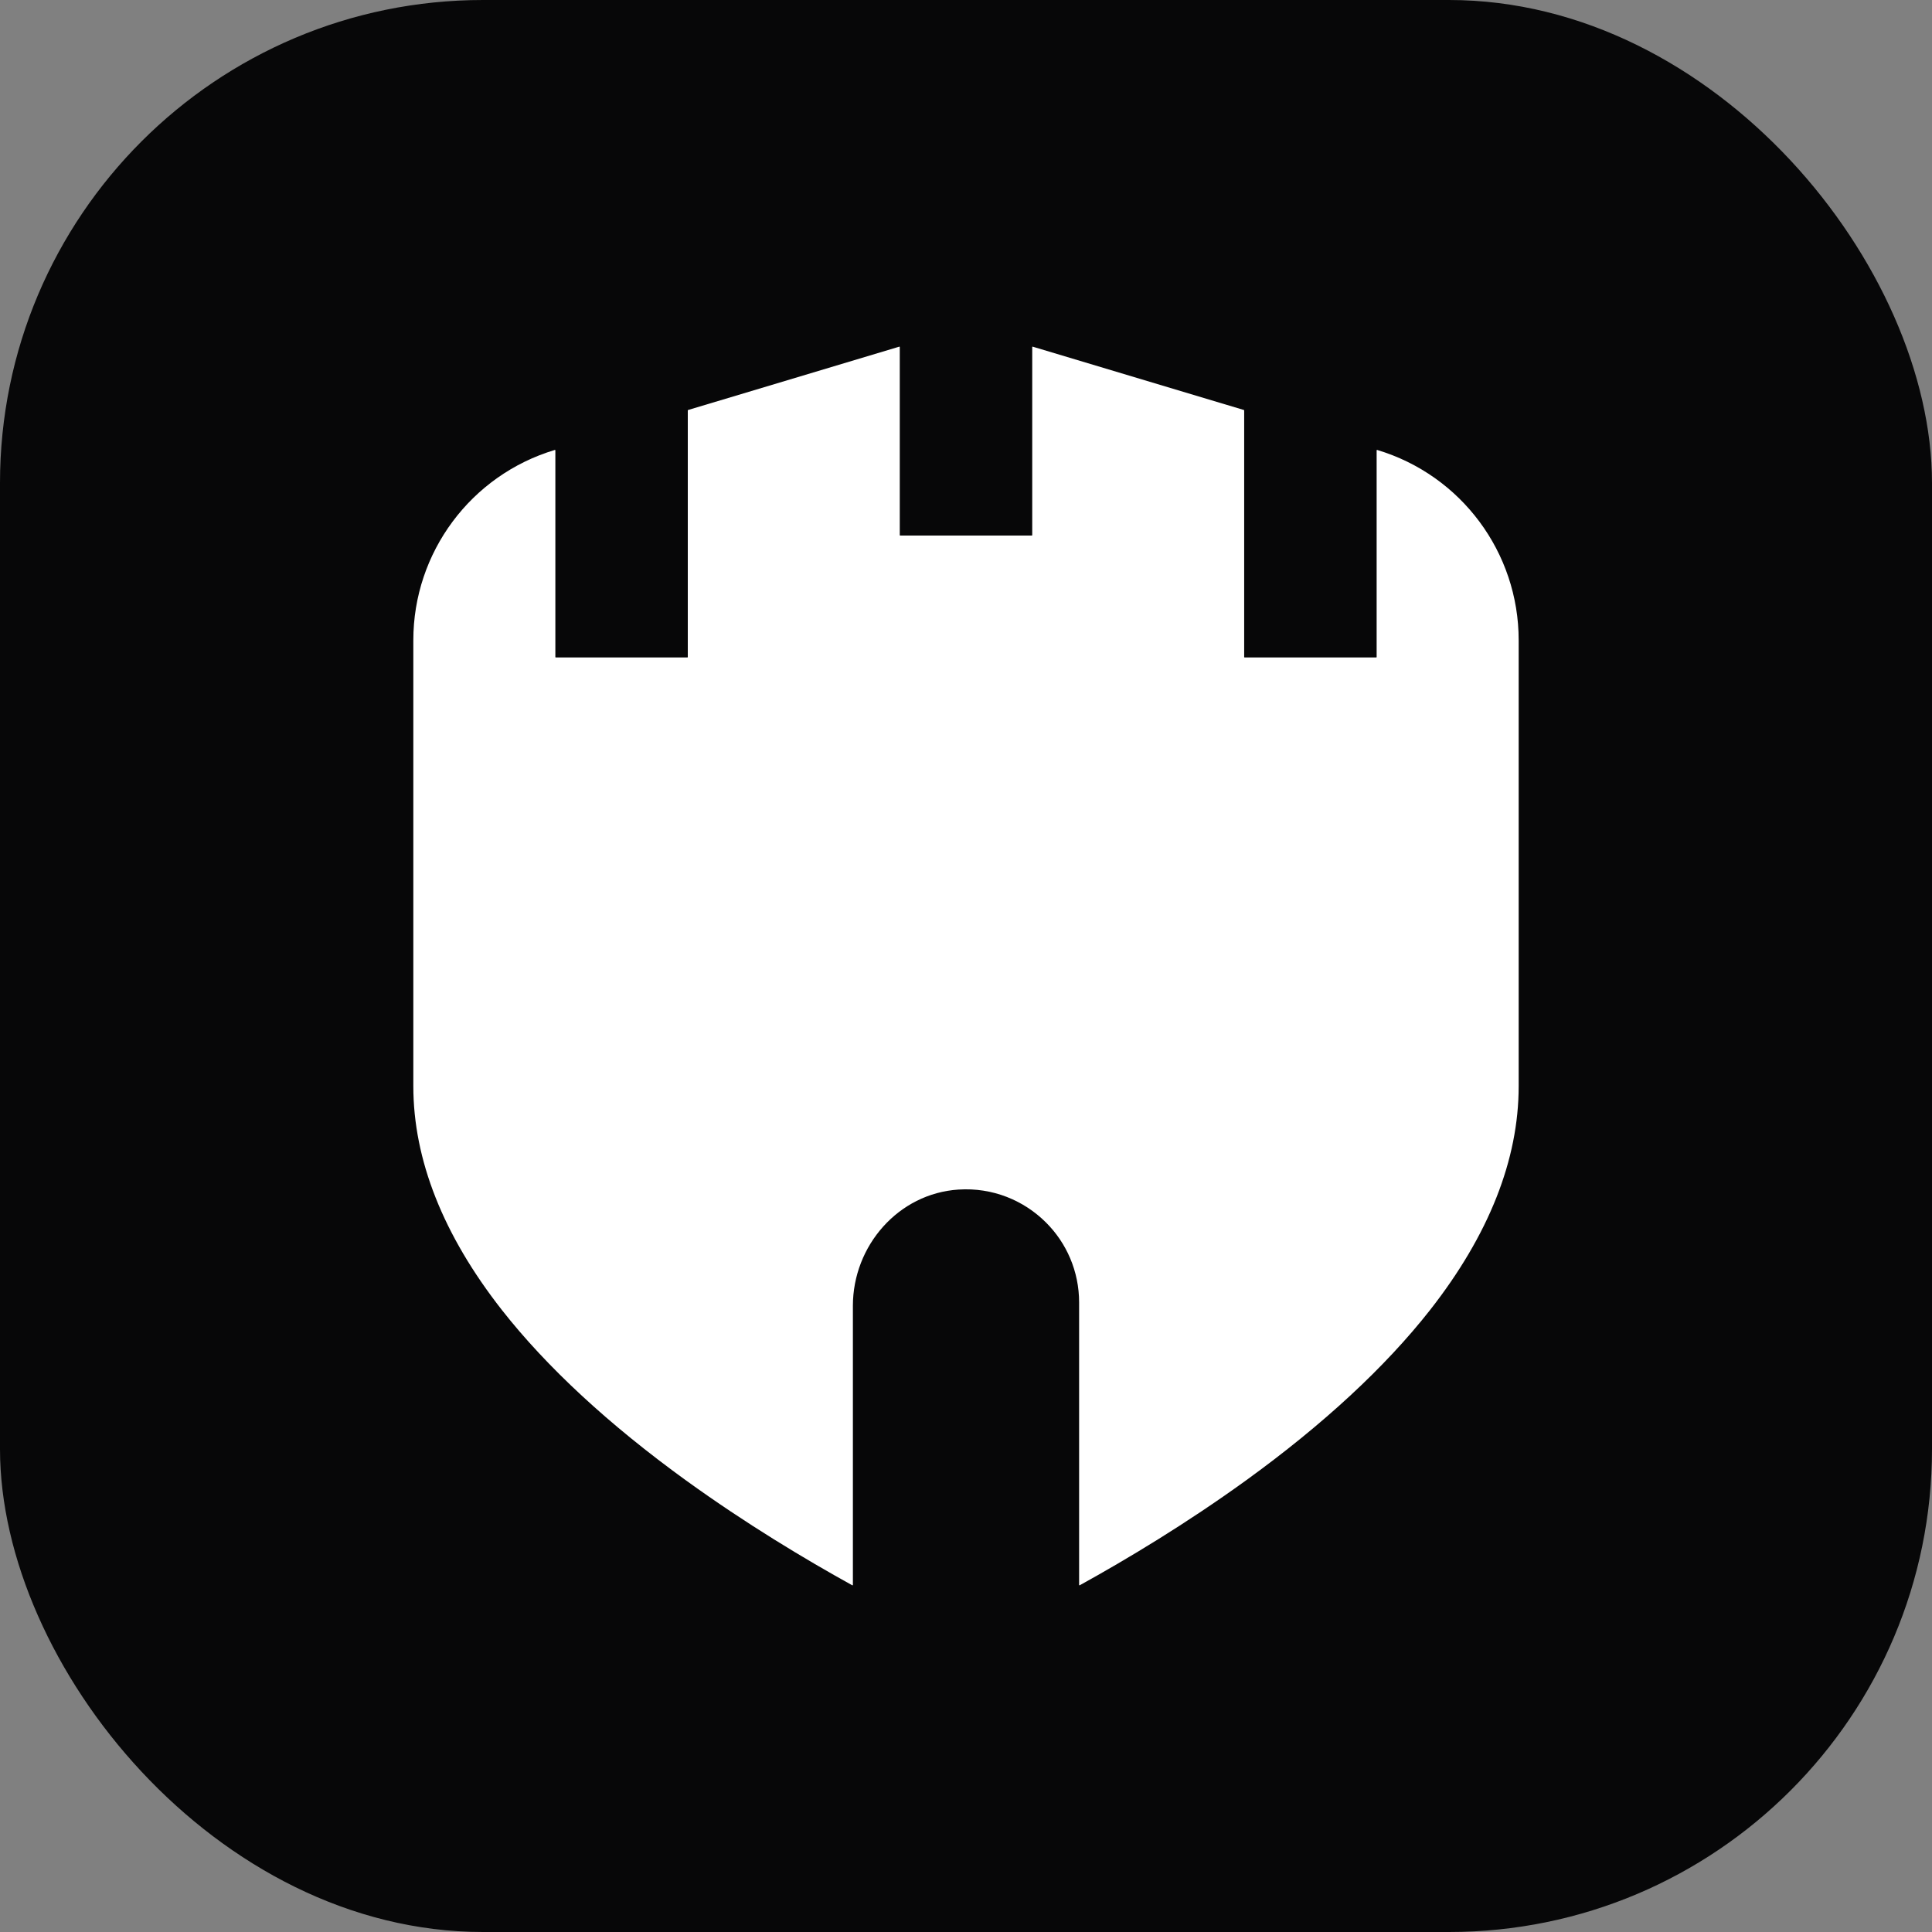
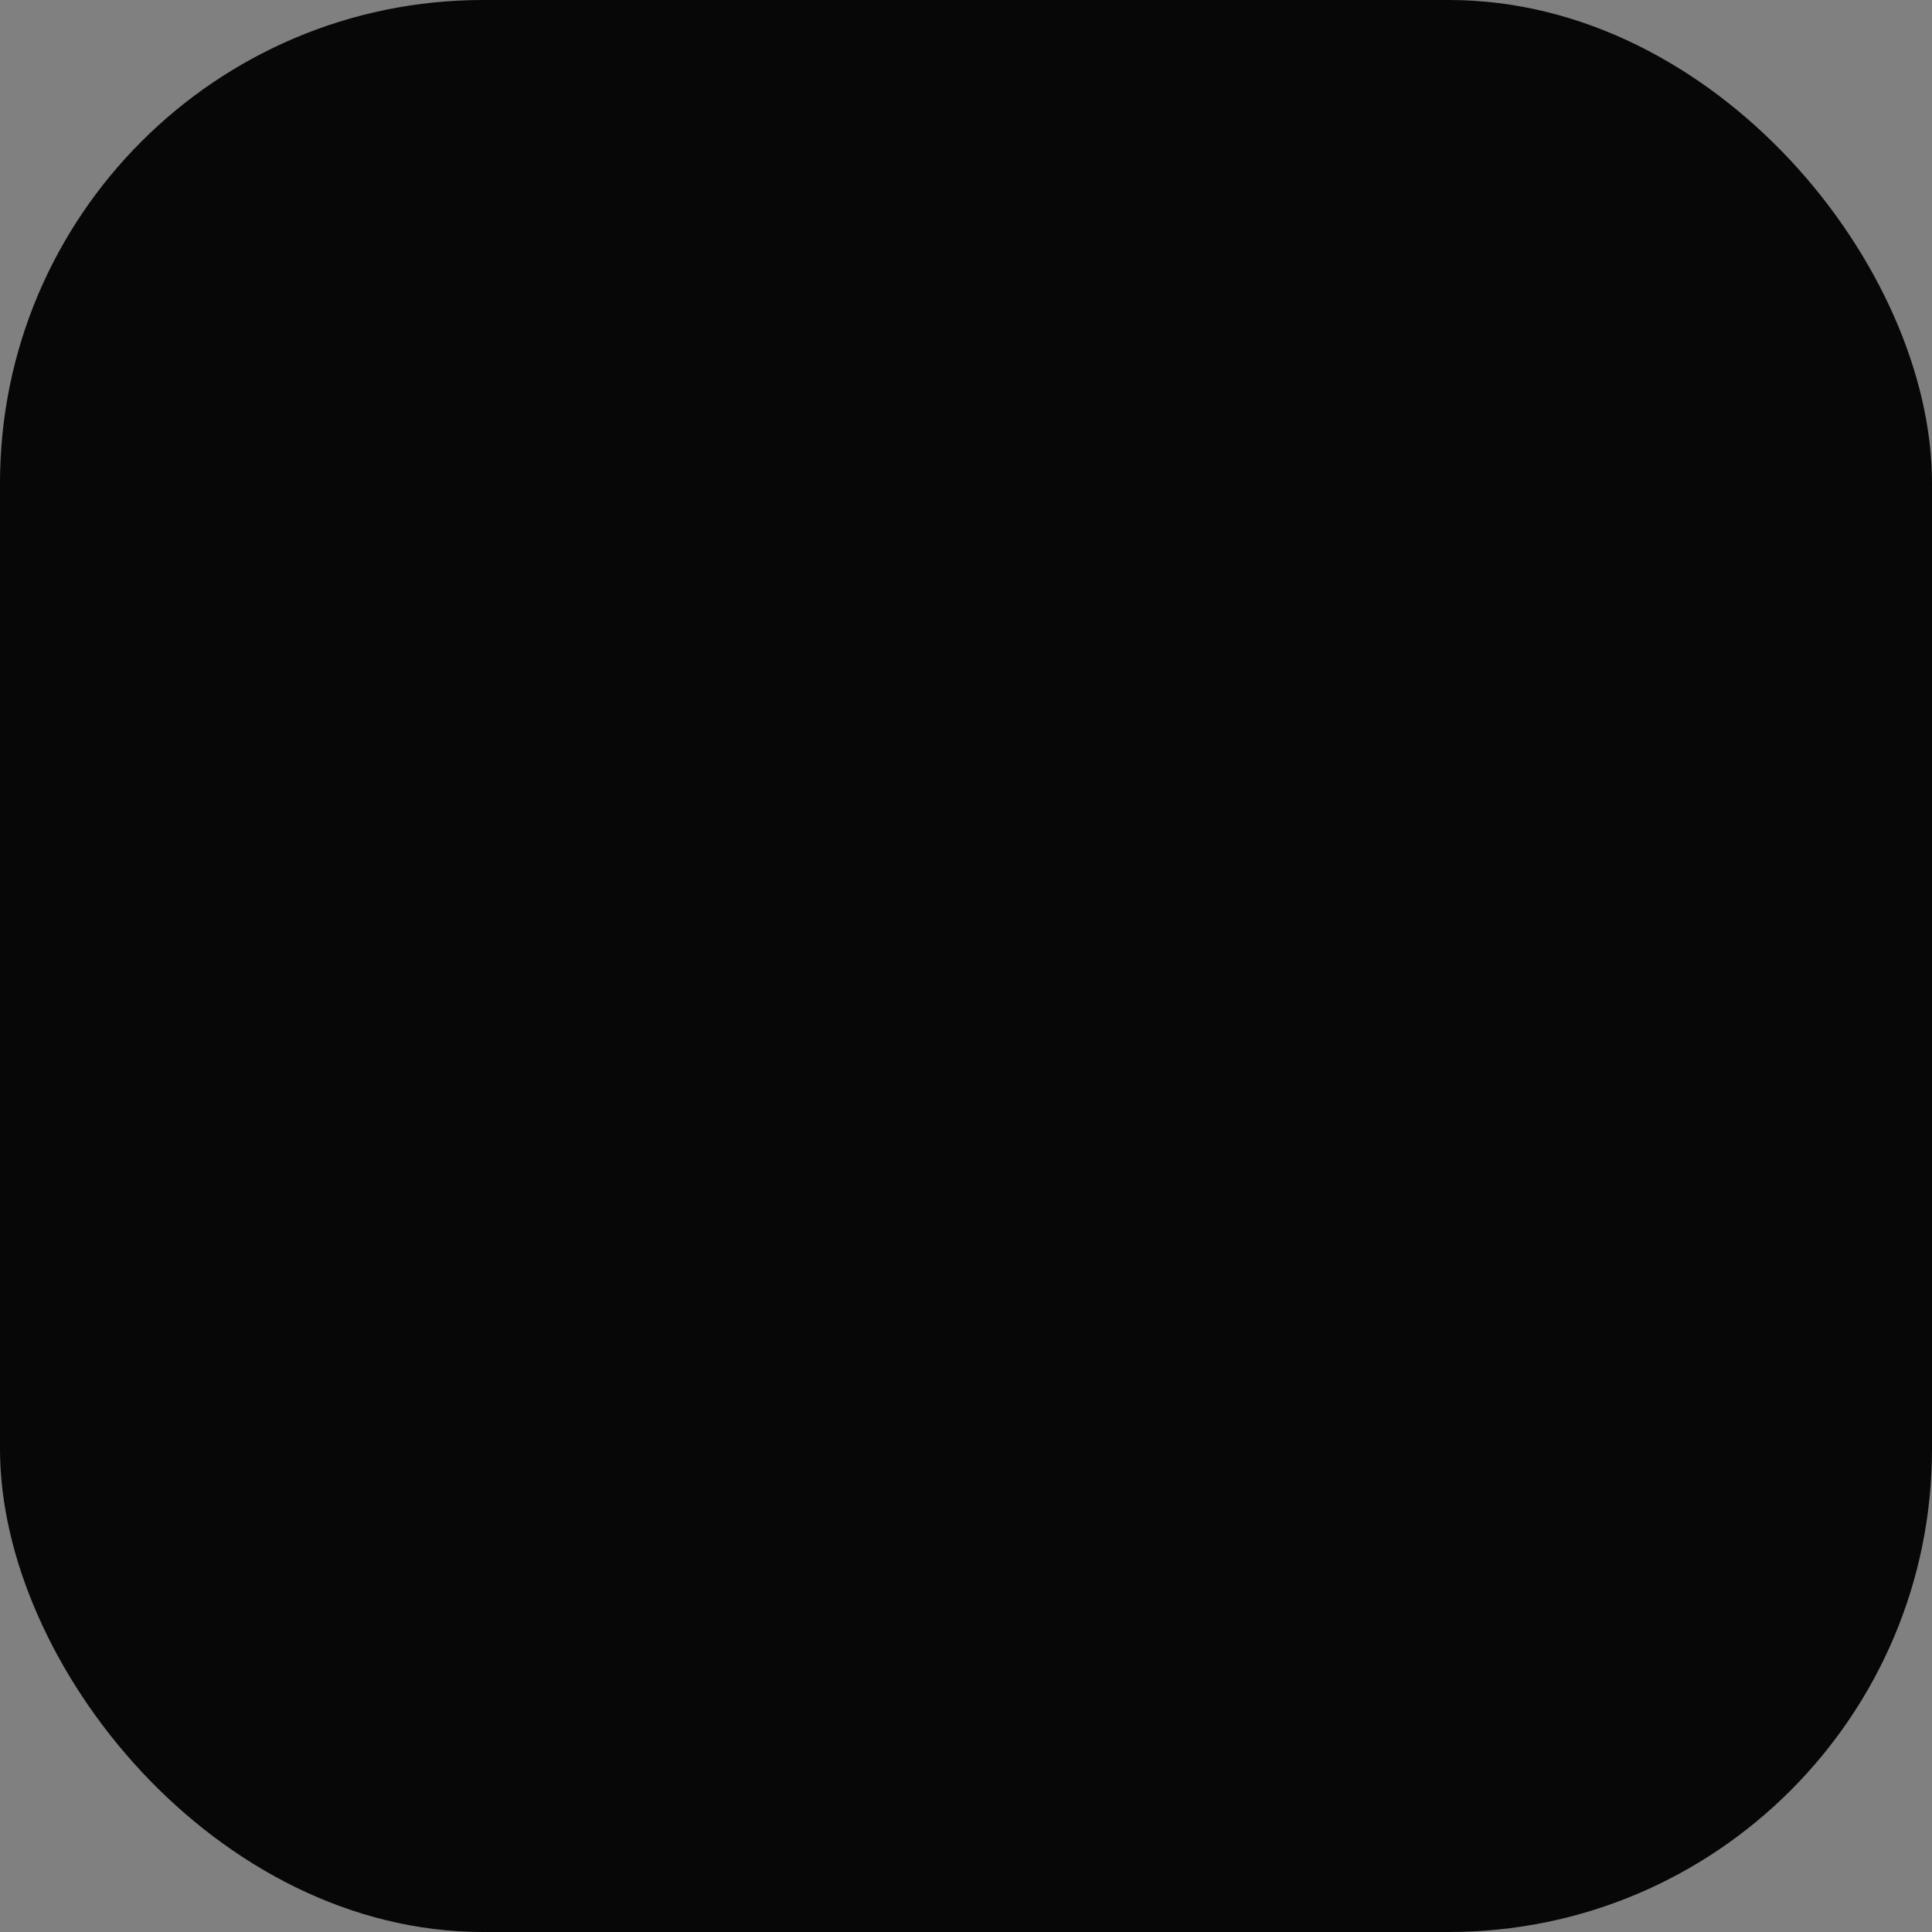
<svg xmlns="http://www.w3.org/2000/svg" width="64" height="64">
  <rect width="100%" height="100%" fill="#808080" stroke="none" />
  <rect width="64" height="64" rx="16" fill="#070708" />
-   <path d="M31.928 3.422C34.71 4.256 36.616 6.818 36.616 9.724V24.498C36.616 26.934 35.628 29.427 33.683 31.91C32.196 33.804 30.14 35.708 27.573 37.565C25.596 38.993 23.637 40.169 22.074 41.032C22.065 41.037 22.055 41.031 22.055 41.02V31.663C22.055 30.629 21.637 29.69 20.957 29.013C20.223 28.282 19.192 27.849 18.059 27.923C16.07 28.052 14.561 29.782 14.561 31.777V41.02C14.561 41.031 14.55 41.037 14.541 41.032C12.979 40.169 11.02 38.993 9.043 37.565C6.475 35.708 4.419 33.804 2.932 31.91C0.987 29.427 0 26.934 0 24.498V9.724C0 6.818 1.906 4.256 4.688 3.422C4.697 3.419 4.705 3.426 4.705 3.434V10.283C4.705 10.29 4.711 10.296 4.718 10.296H9.079C9.086 10.296 9.092 10.29 9.092 10.283V2.111C9.092 2.105 9.096 2.1 9.102 2.099L16.097 0.001C16.106 -0.002 16.114 0.004 16.114 0.013V6.244C16.114 6.251 16.12 6.257 16.127 6.257H20.488C20.496 6.257 20.502 6.251 20.502 6.244V0.013C20.502 0.004 20.51 -0.002 20.518 0.001L27.514 2.099C27.52 2.1 27.523 2.105 27.523 2.111V10.283C27.523 10.29 27.529 10.296 27.536 10.296H31.898C31.905 10.296 31.911 10.29 31.911 10.283V3.434C31.911 3.426 31.919 3.419 31.928 3.422Z" fill="#fff" transform="matrix(1,0,0,1,13.692,11.483)" />
</svg>